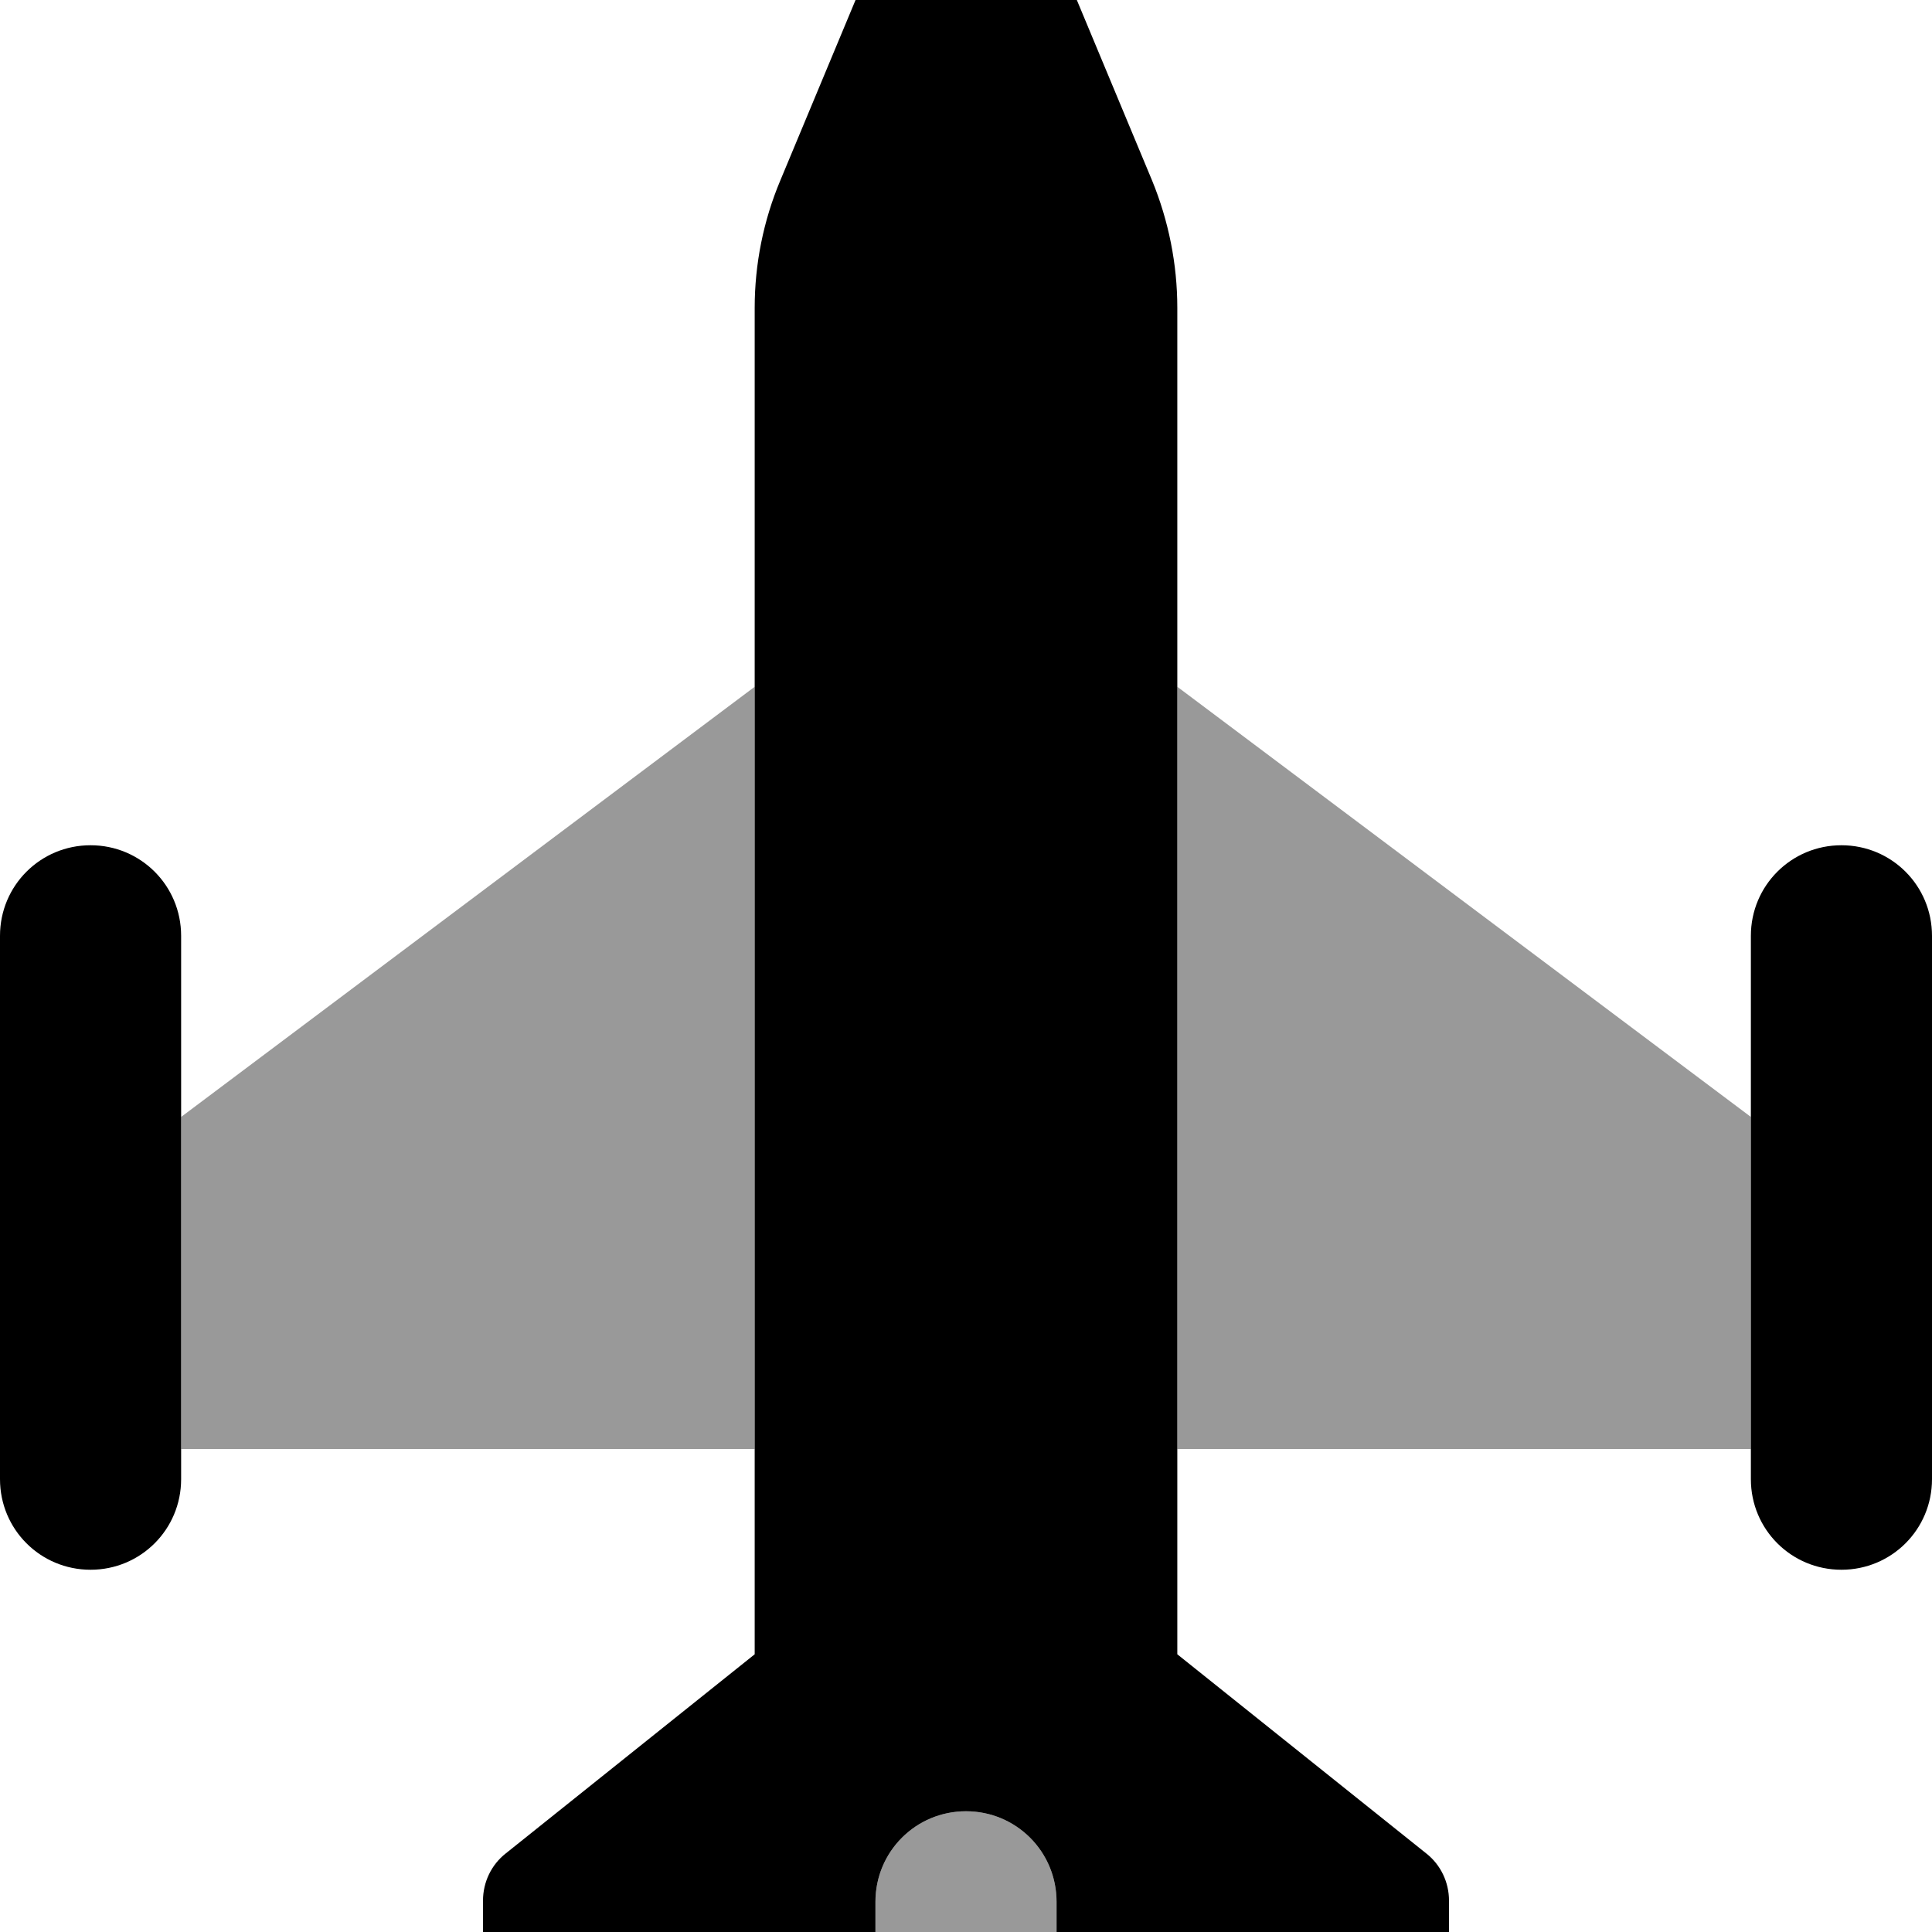
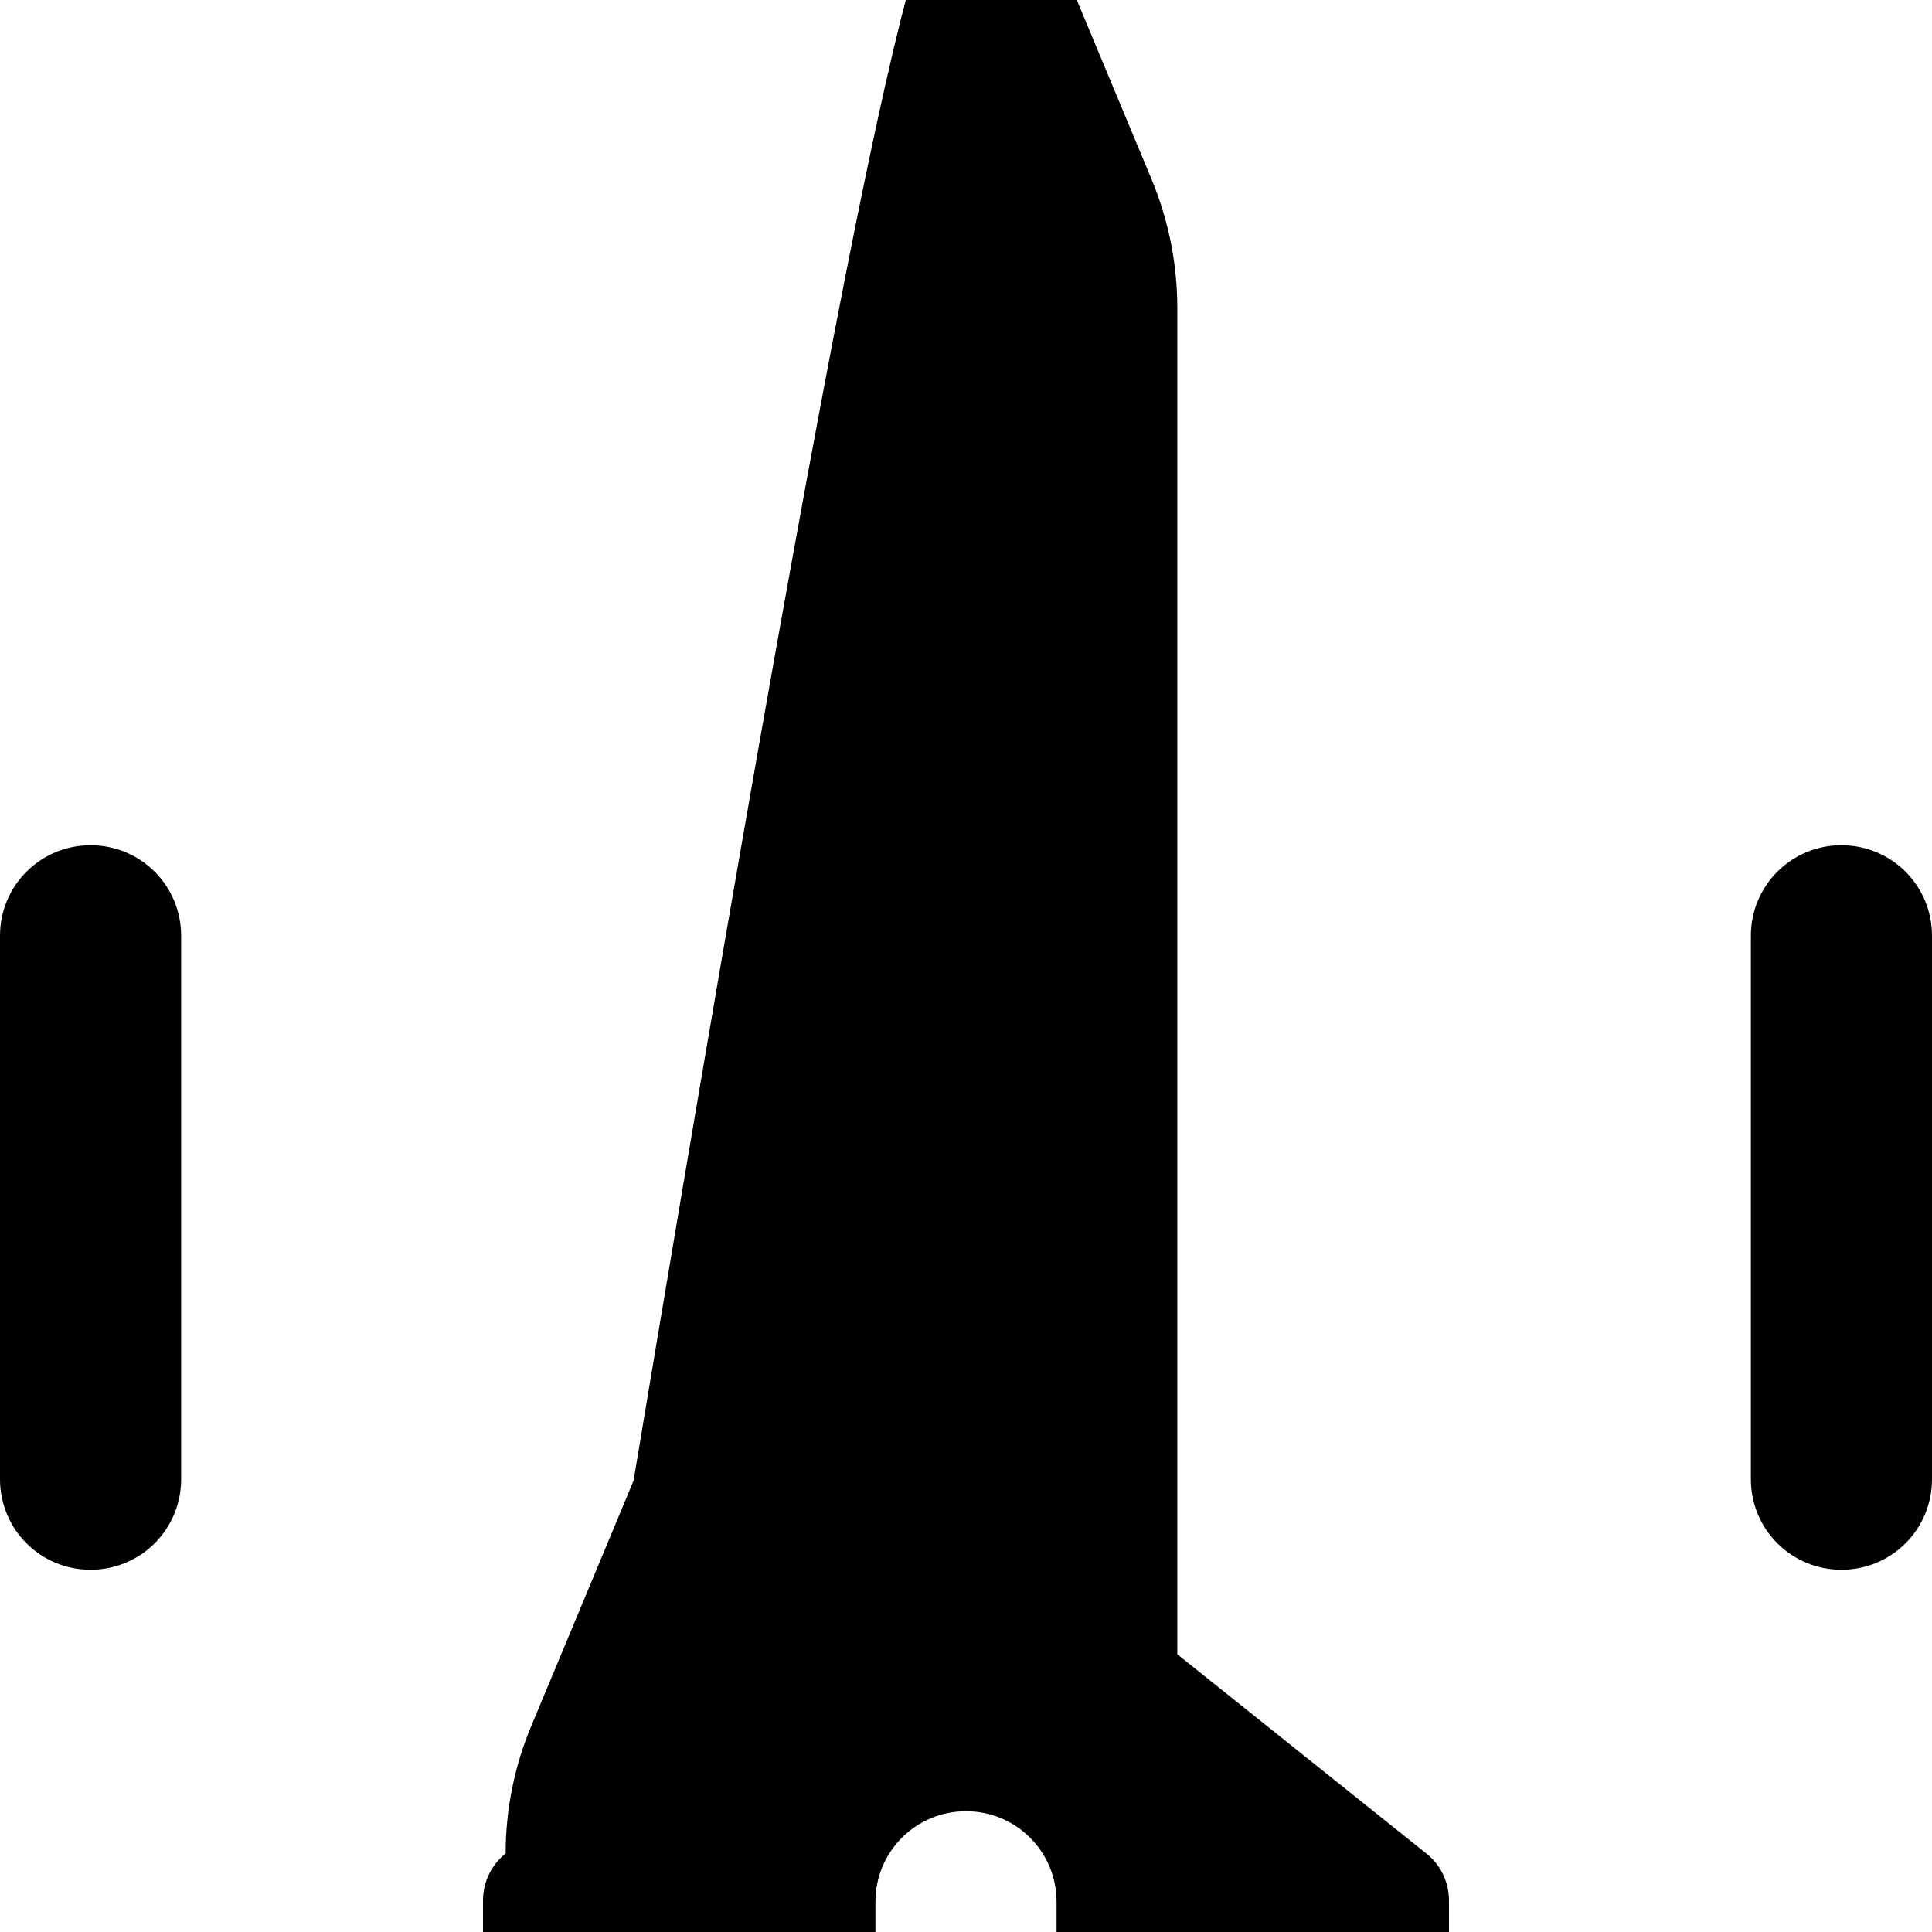
<svg xmlns="http://www.w3.org/2000/svg" viewBox="0 0 512 512">
-   <path opacity=".4" fill="currentColor" d="M48 296l152-114 0 202-152 0 0-88zM232 504c0-13.3 10.7-24 24-24s24 10.7 24 24l0 40-48 0 0-40zm80-322l152 114 0 88-152 0 0-202z" />
-   <path fill="currentColor" d="M0 392L0 248c0-13.3 10.7-24 24-24s24 10.7 24 24l0 144c0 13.3-10.7 24-24 24S0 405.3 0 392zm134 99.2l66-52.8 0-356.8c0-11.6 2.3-23.1 6.8-33.8l27.1-65C237.6-26.2 246.3-32 256-32s18.4 5.8 22.2 14.8l27.1 65C309.7 58.5 312 70 312 81.6l0 356.8 66 52.8c3.8 3 6 7.6 6 12.5l0 24.3c0 8.8-7.2 16-16 16l-88 0 0-40c0-13.3-10.7-24-24-24s-24 10.7-24 24l0 40-88 0c-8.8 0-16-7.2-16-16l0-24.3c0-4.9 2.2-9.5 6-12.5zM488 416c-13.3 0-24-10.7-24-24l0-144c0-13.3 10.7-24 24-24s24 10.7 24 24l0 144c0 13.3-10.7 24-24 24z" />
+   <path fill="currentColor" d="M0 392L0 248c0-13.3 10.7-24 24-24s24 10.7 24 24l0 144c0 13.3-10.7 24-24 24S0 405.3 0 392zm134 99.2c0-11.6 2.3-23.1 6.8-33.8l27.1-65C237.6-26.2 246.3-32 256-32s18.4 5.8 22.2 14.8l27.1 65C309.7 58.5 312 70 312 81.6l0 356.8 66 52.8c3.8 3 6 7.6 6 12.5l0 24.3c0 8.8-7.2 16-16 16l-88 0 0-40c0-13.3-10.7-24-24-24s-24 10.7-24 24l0 40-88 0c-8.8 0-16-7.2-16-16l0-24.3c0-4.9 2.2-9.5 6-12.5zM488 416c-13.3 0-24-10.7-24-24l0-144c0-13.3 10.7-24 24-24s24 10.7 24 24l0 144c0 13.3-10.7 24-24 24z" />
</svg>